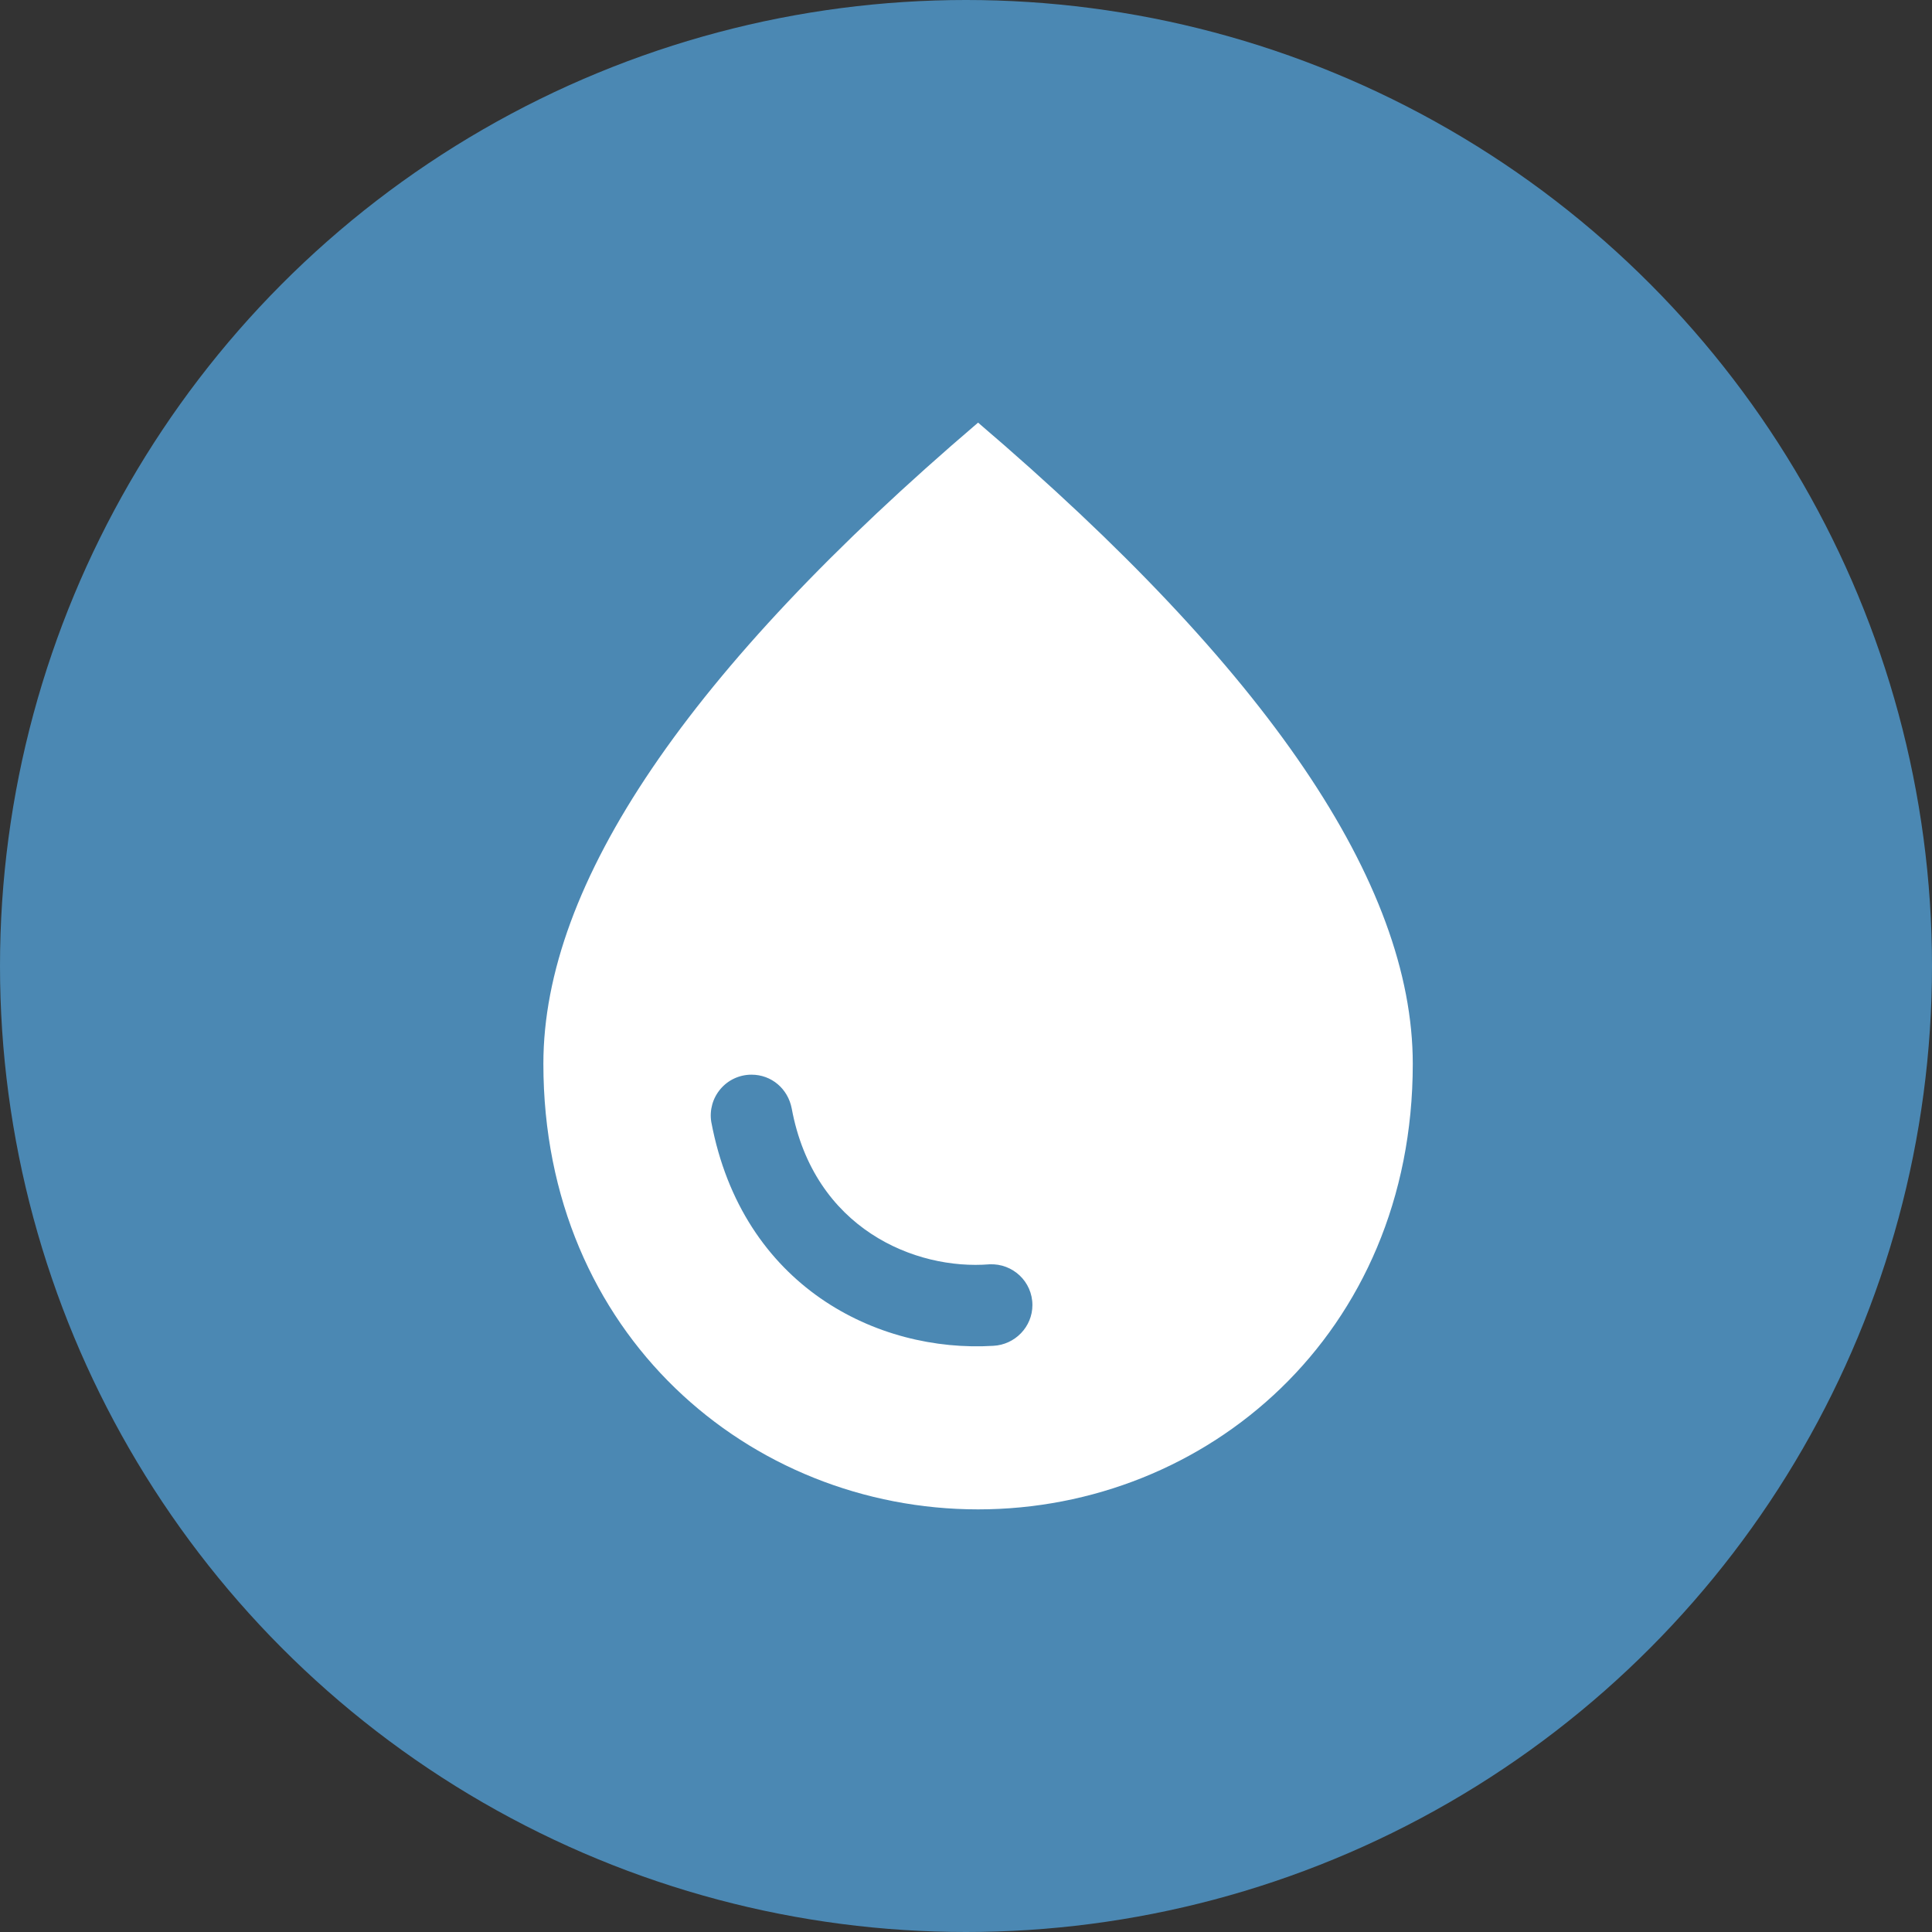
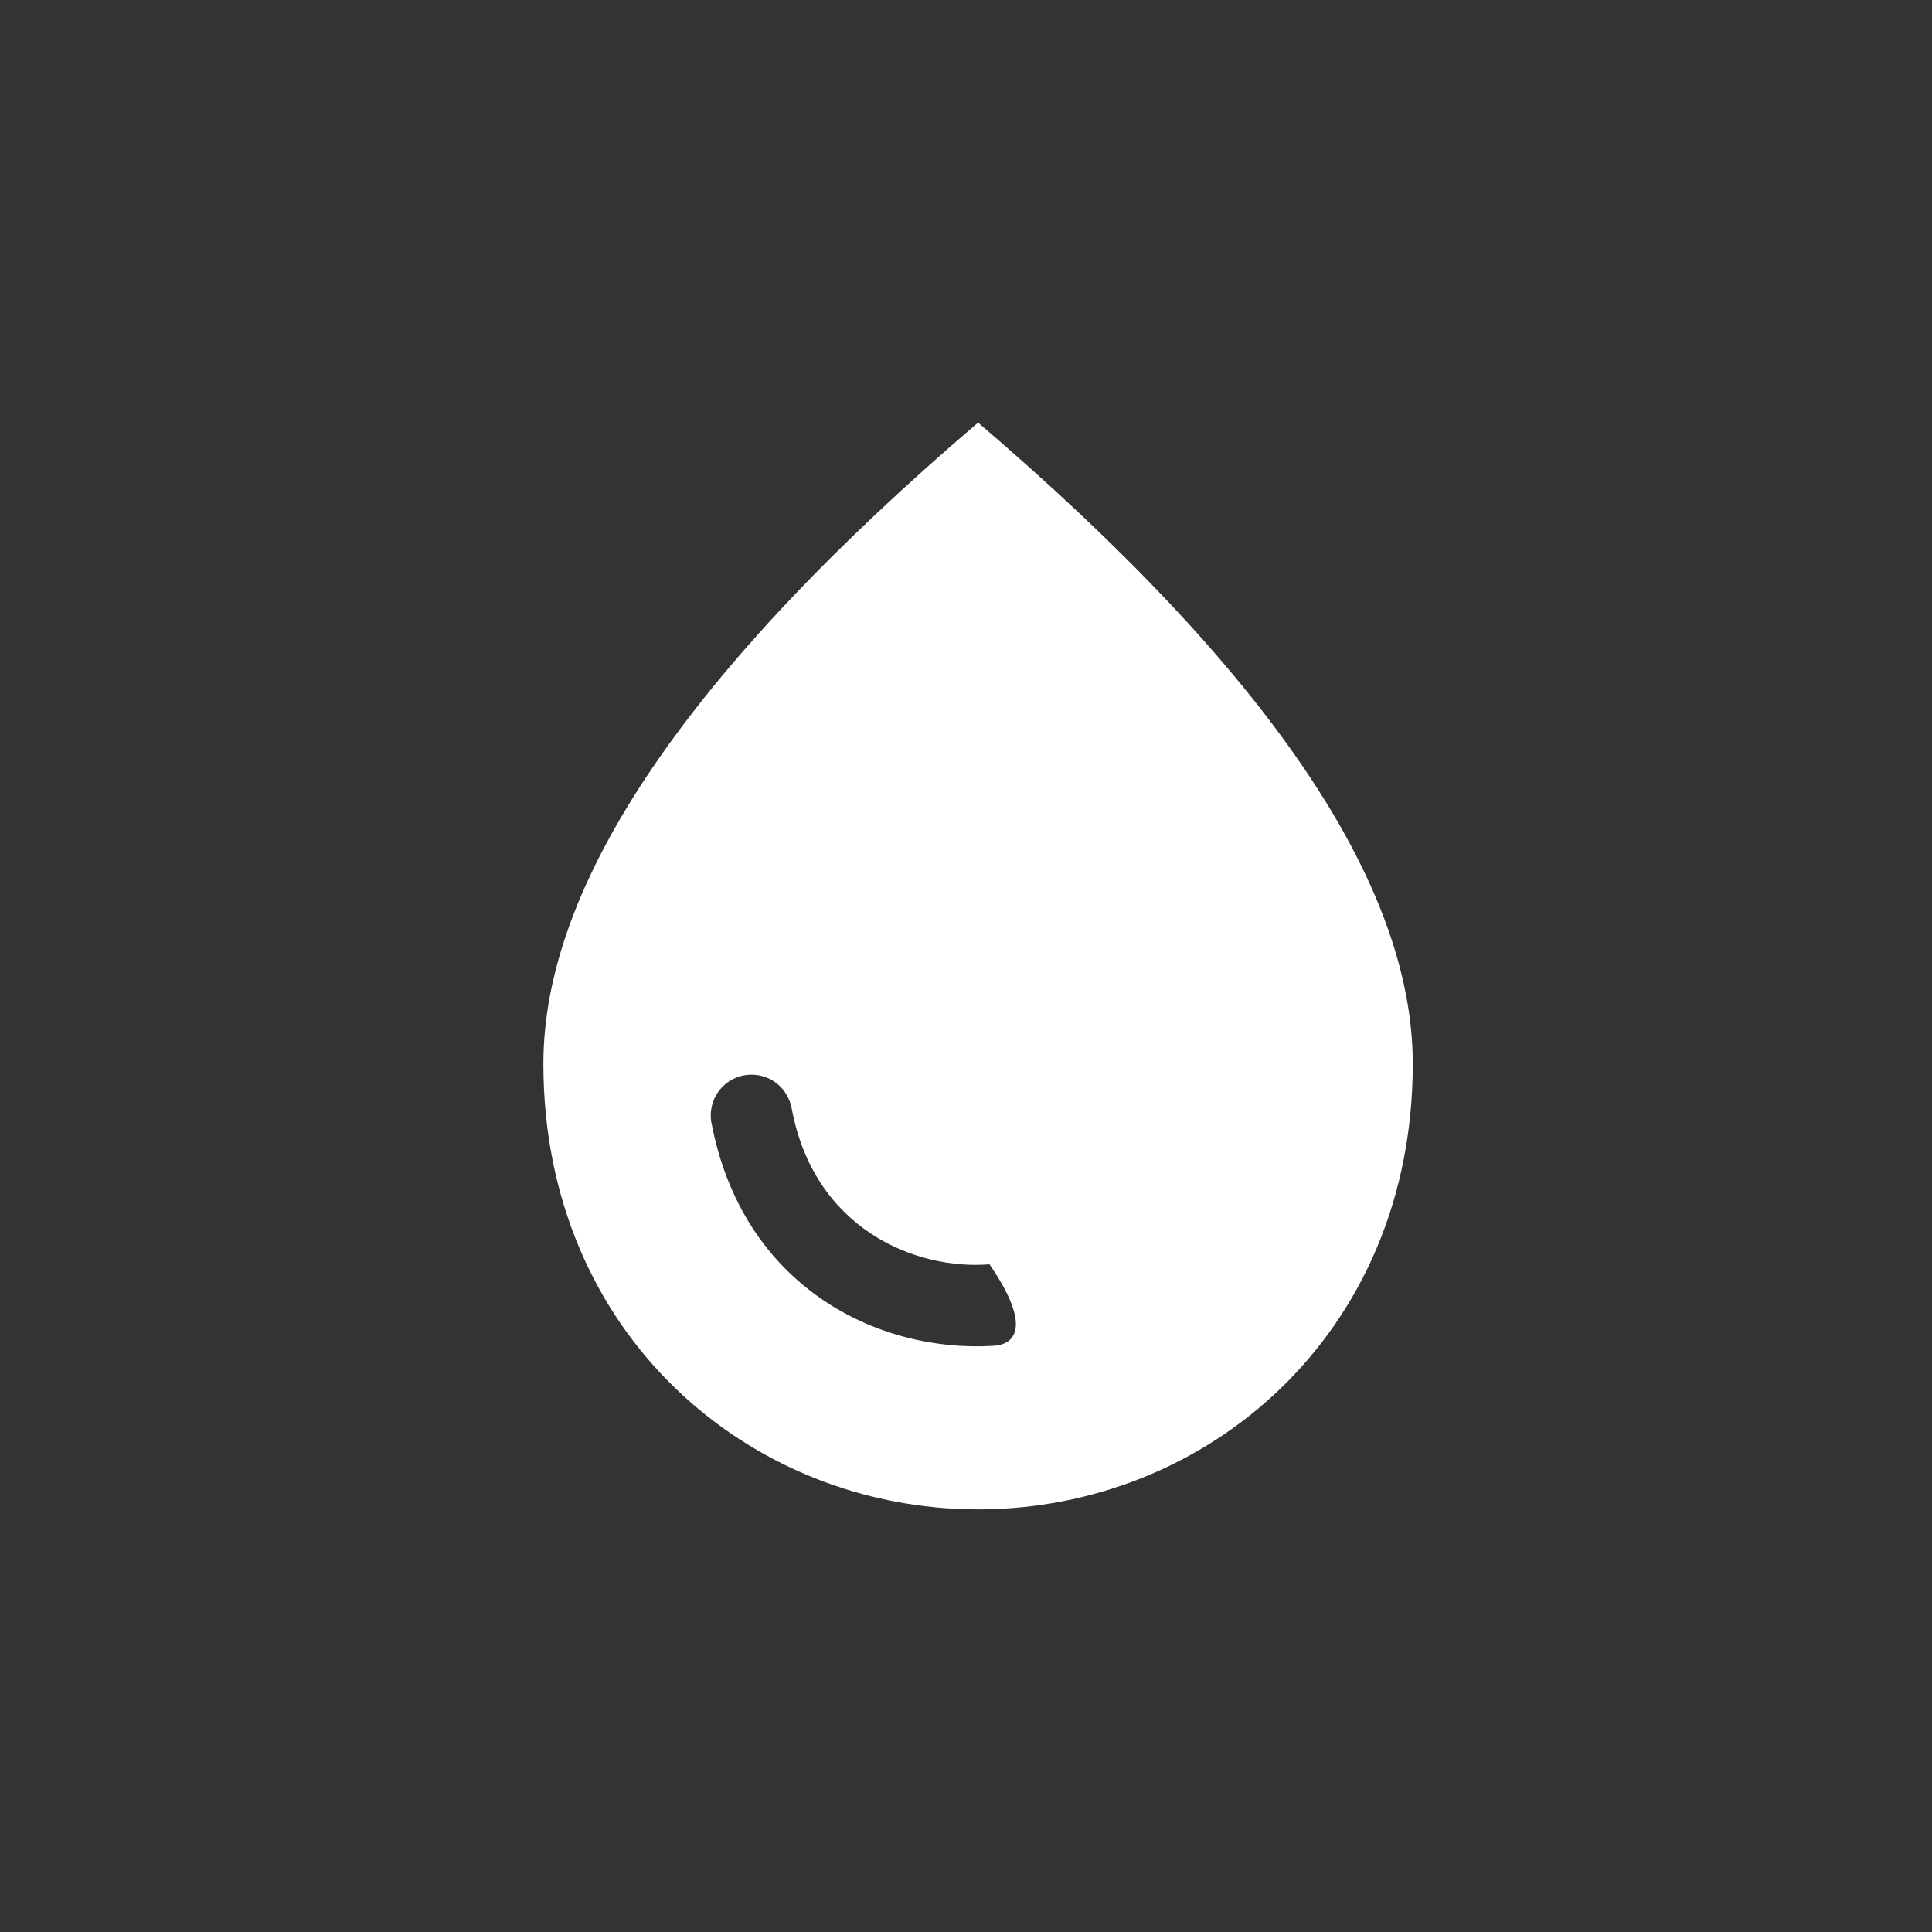
<svg xmlns="http://www.w3.org/2000/svg" width="32" height="32" viewBox="0 0 32 32" fill="none">
  <rect x="0" y="0" width="32" height="32" fill="#333333" stroke="none" />
-   <circle cx="16" cy="16" r="16" fill="#4B88B3" />
-   <path d="M16.2 7C11.403 11.095 9 14.632 9 17.62C9 22.102 12.42 25 16.2 25C19.98 25 23.4 22.102 23.4 17.62C23.4 14.632 20.997 11.095 16.2 7ZM12.447 17.8C12.78 17.8 13.05 18.034 13.113 18.358C13.482 20.356 15.165 21.04 16.389 20.941C16.776 20.923 17.1 21.229 17.1 21.616C17.1 21.976 16.812 22.273 16.452 22.291C14.535 22.408 12.294 21.31 11.781 18.583C11.765 18.486 11.771 18.388 11.797 18.294C11.823 18.2 11.87 18.112 11.933 18.038C11.996 17.963 12.075 17.903 12.164 17.862C12.253 17.821 12.349 17.8 12.447 17.8Z" fill="white" />
+   <path d="M16.2 7C11.403 11.095 9 14.632 9 17.62C9 22.102 12.42 25 16.2 25C19.98 25 23.4 22.102 23.4 17.62C23.4 14.632 20.997 11.095 16.2 7ZM12.447 17.8C12.78 17.8 13.05 18.034 13.113 18.358C13.482 20.356 15.165 21.04 16.389 20.941C17.1 21.976 16.812 22.273 16.452 22.291C14.535 22.408 12.294 21.31 11.781 18.583C11.765 18.486 11.771 18.388 11.797 18.294C11.823 18.2 11.87 18.112 11.933 18.038C11.996 17.963 12.075 17.903 12.164 17.862C12.253 17.821 12.349 17.8 12.447 17.8Z" fill="white" />
</svg>